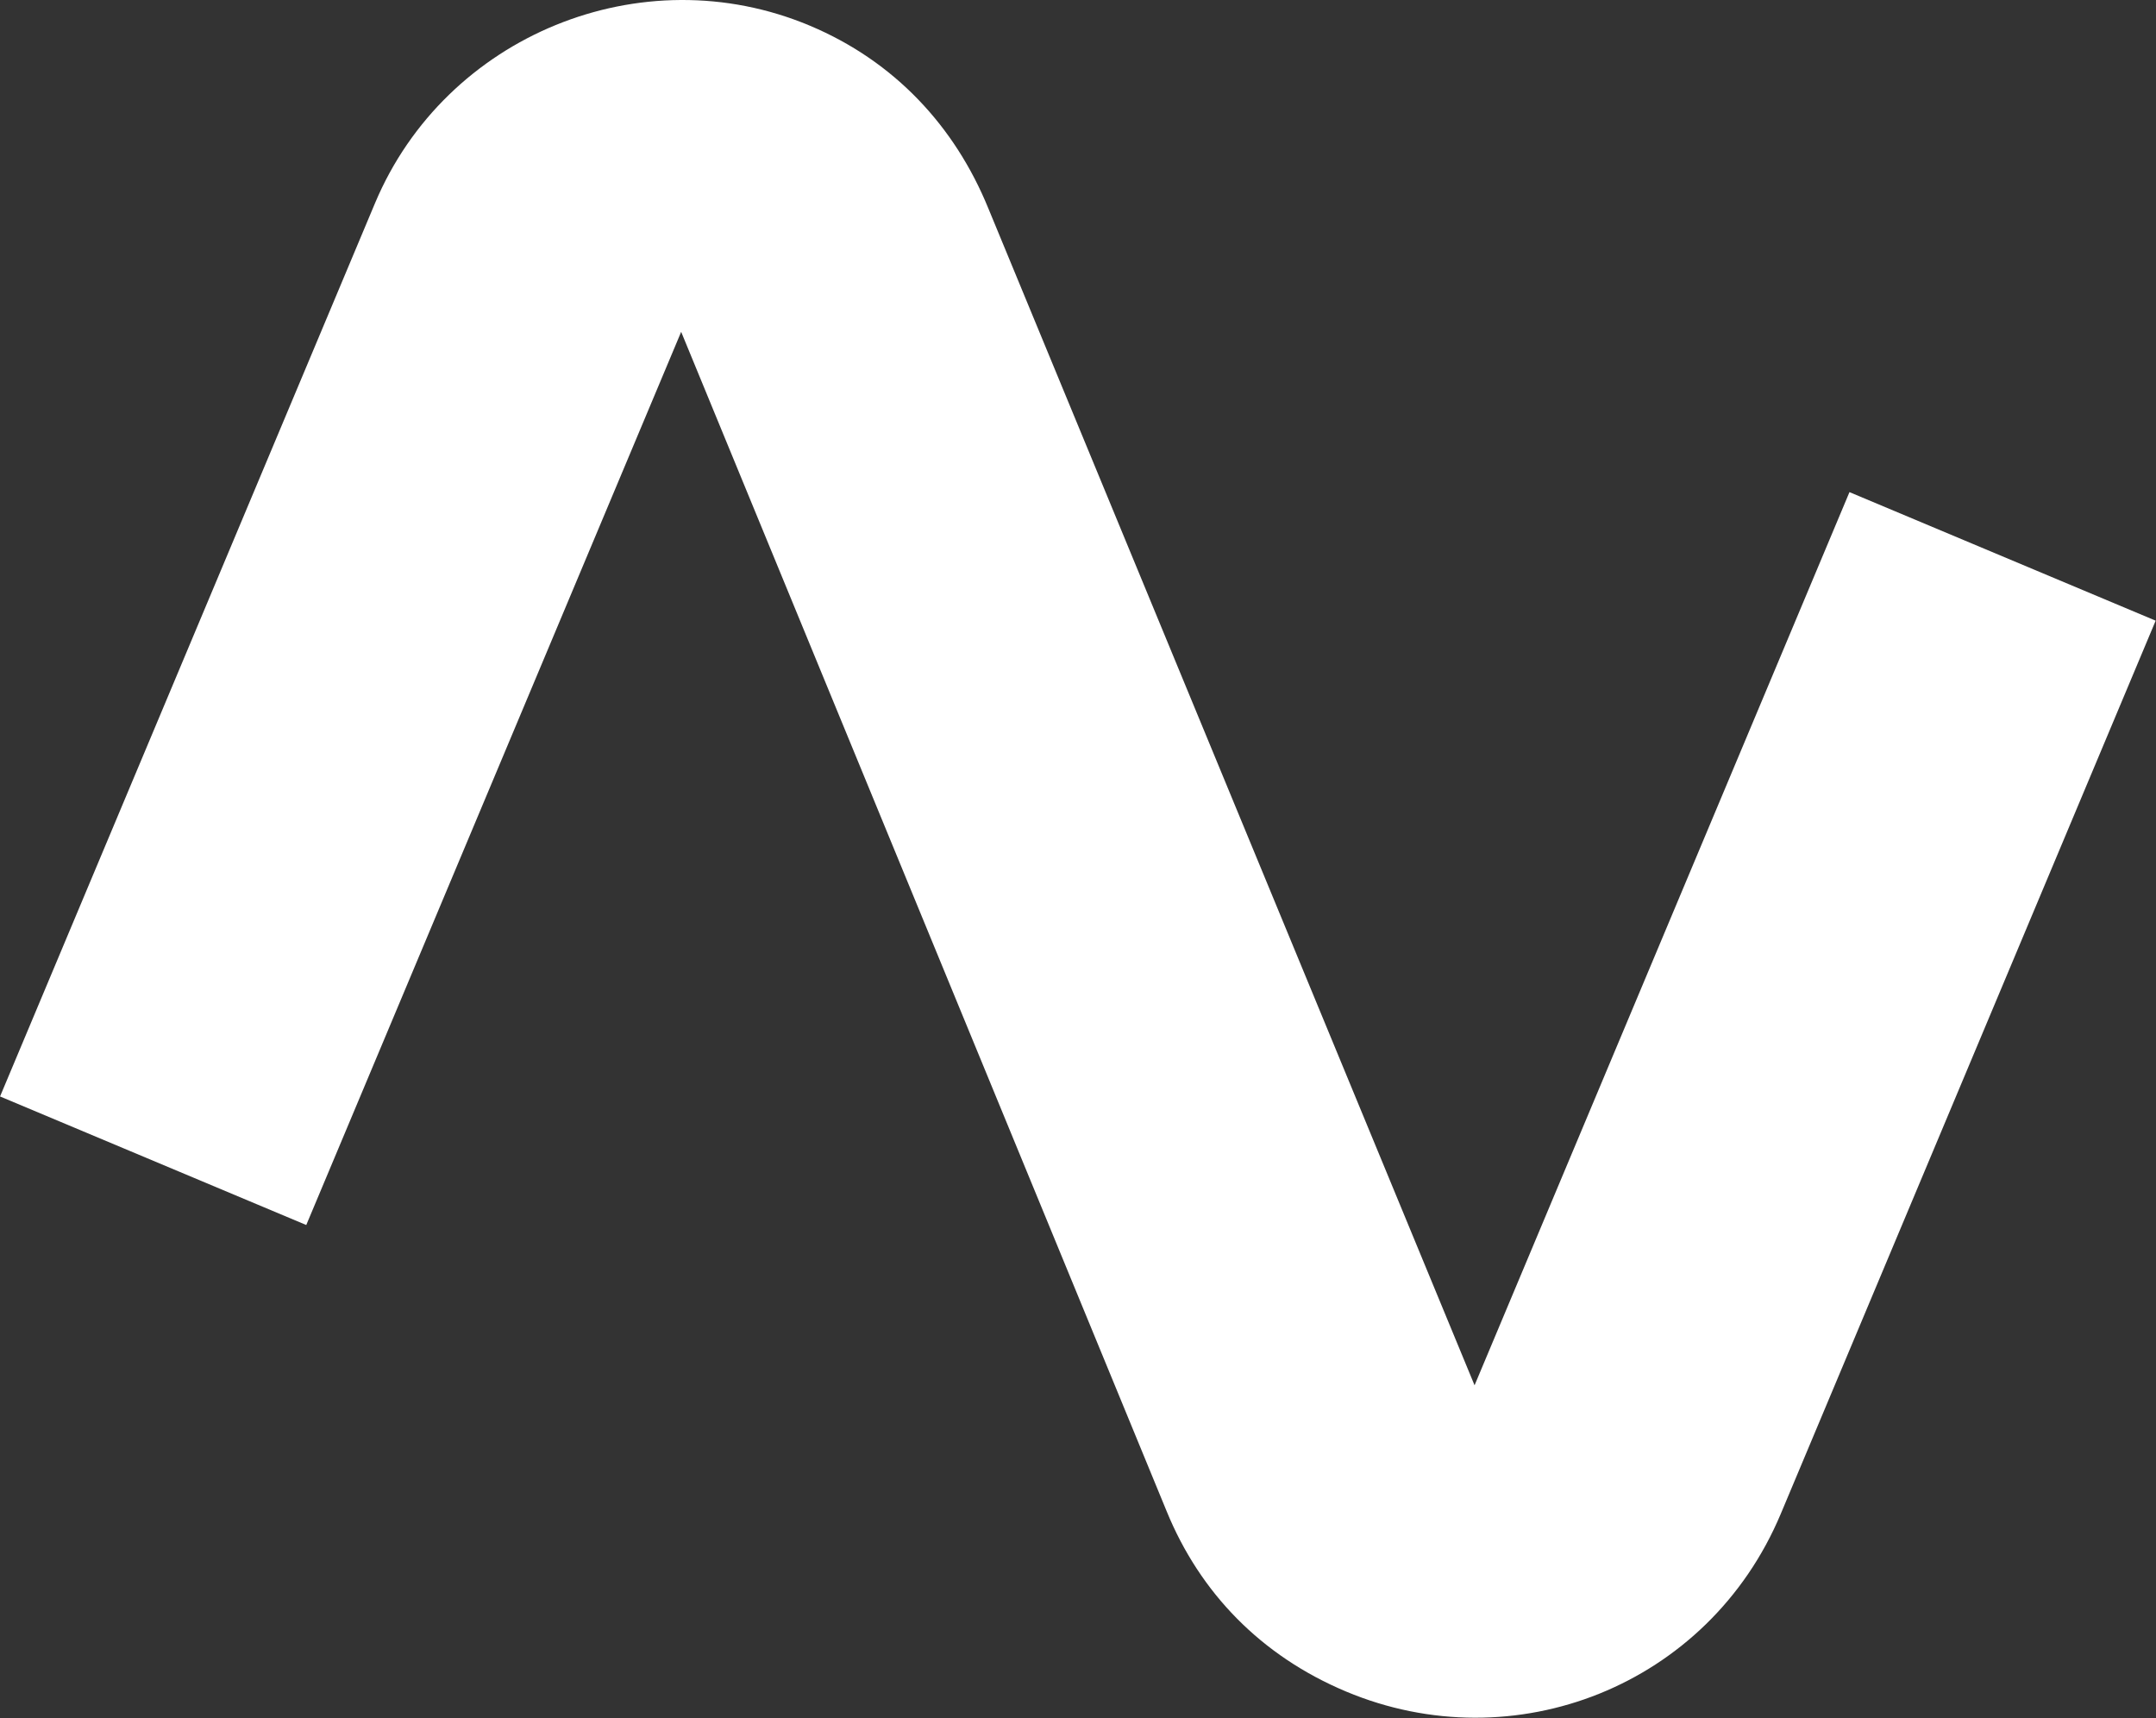
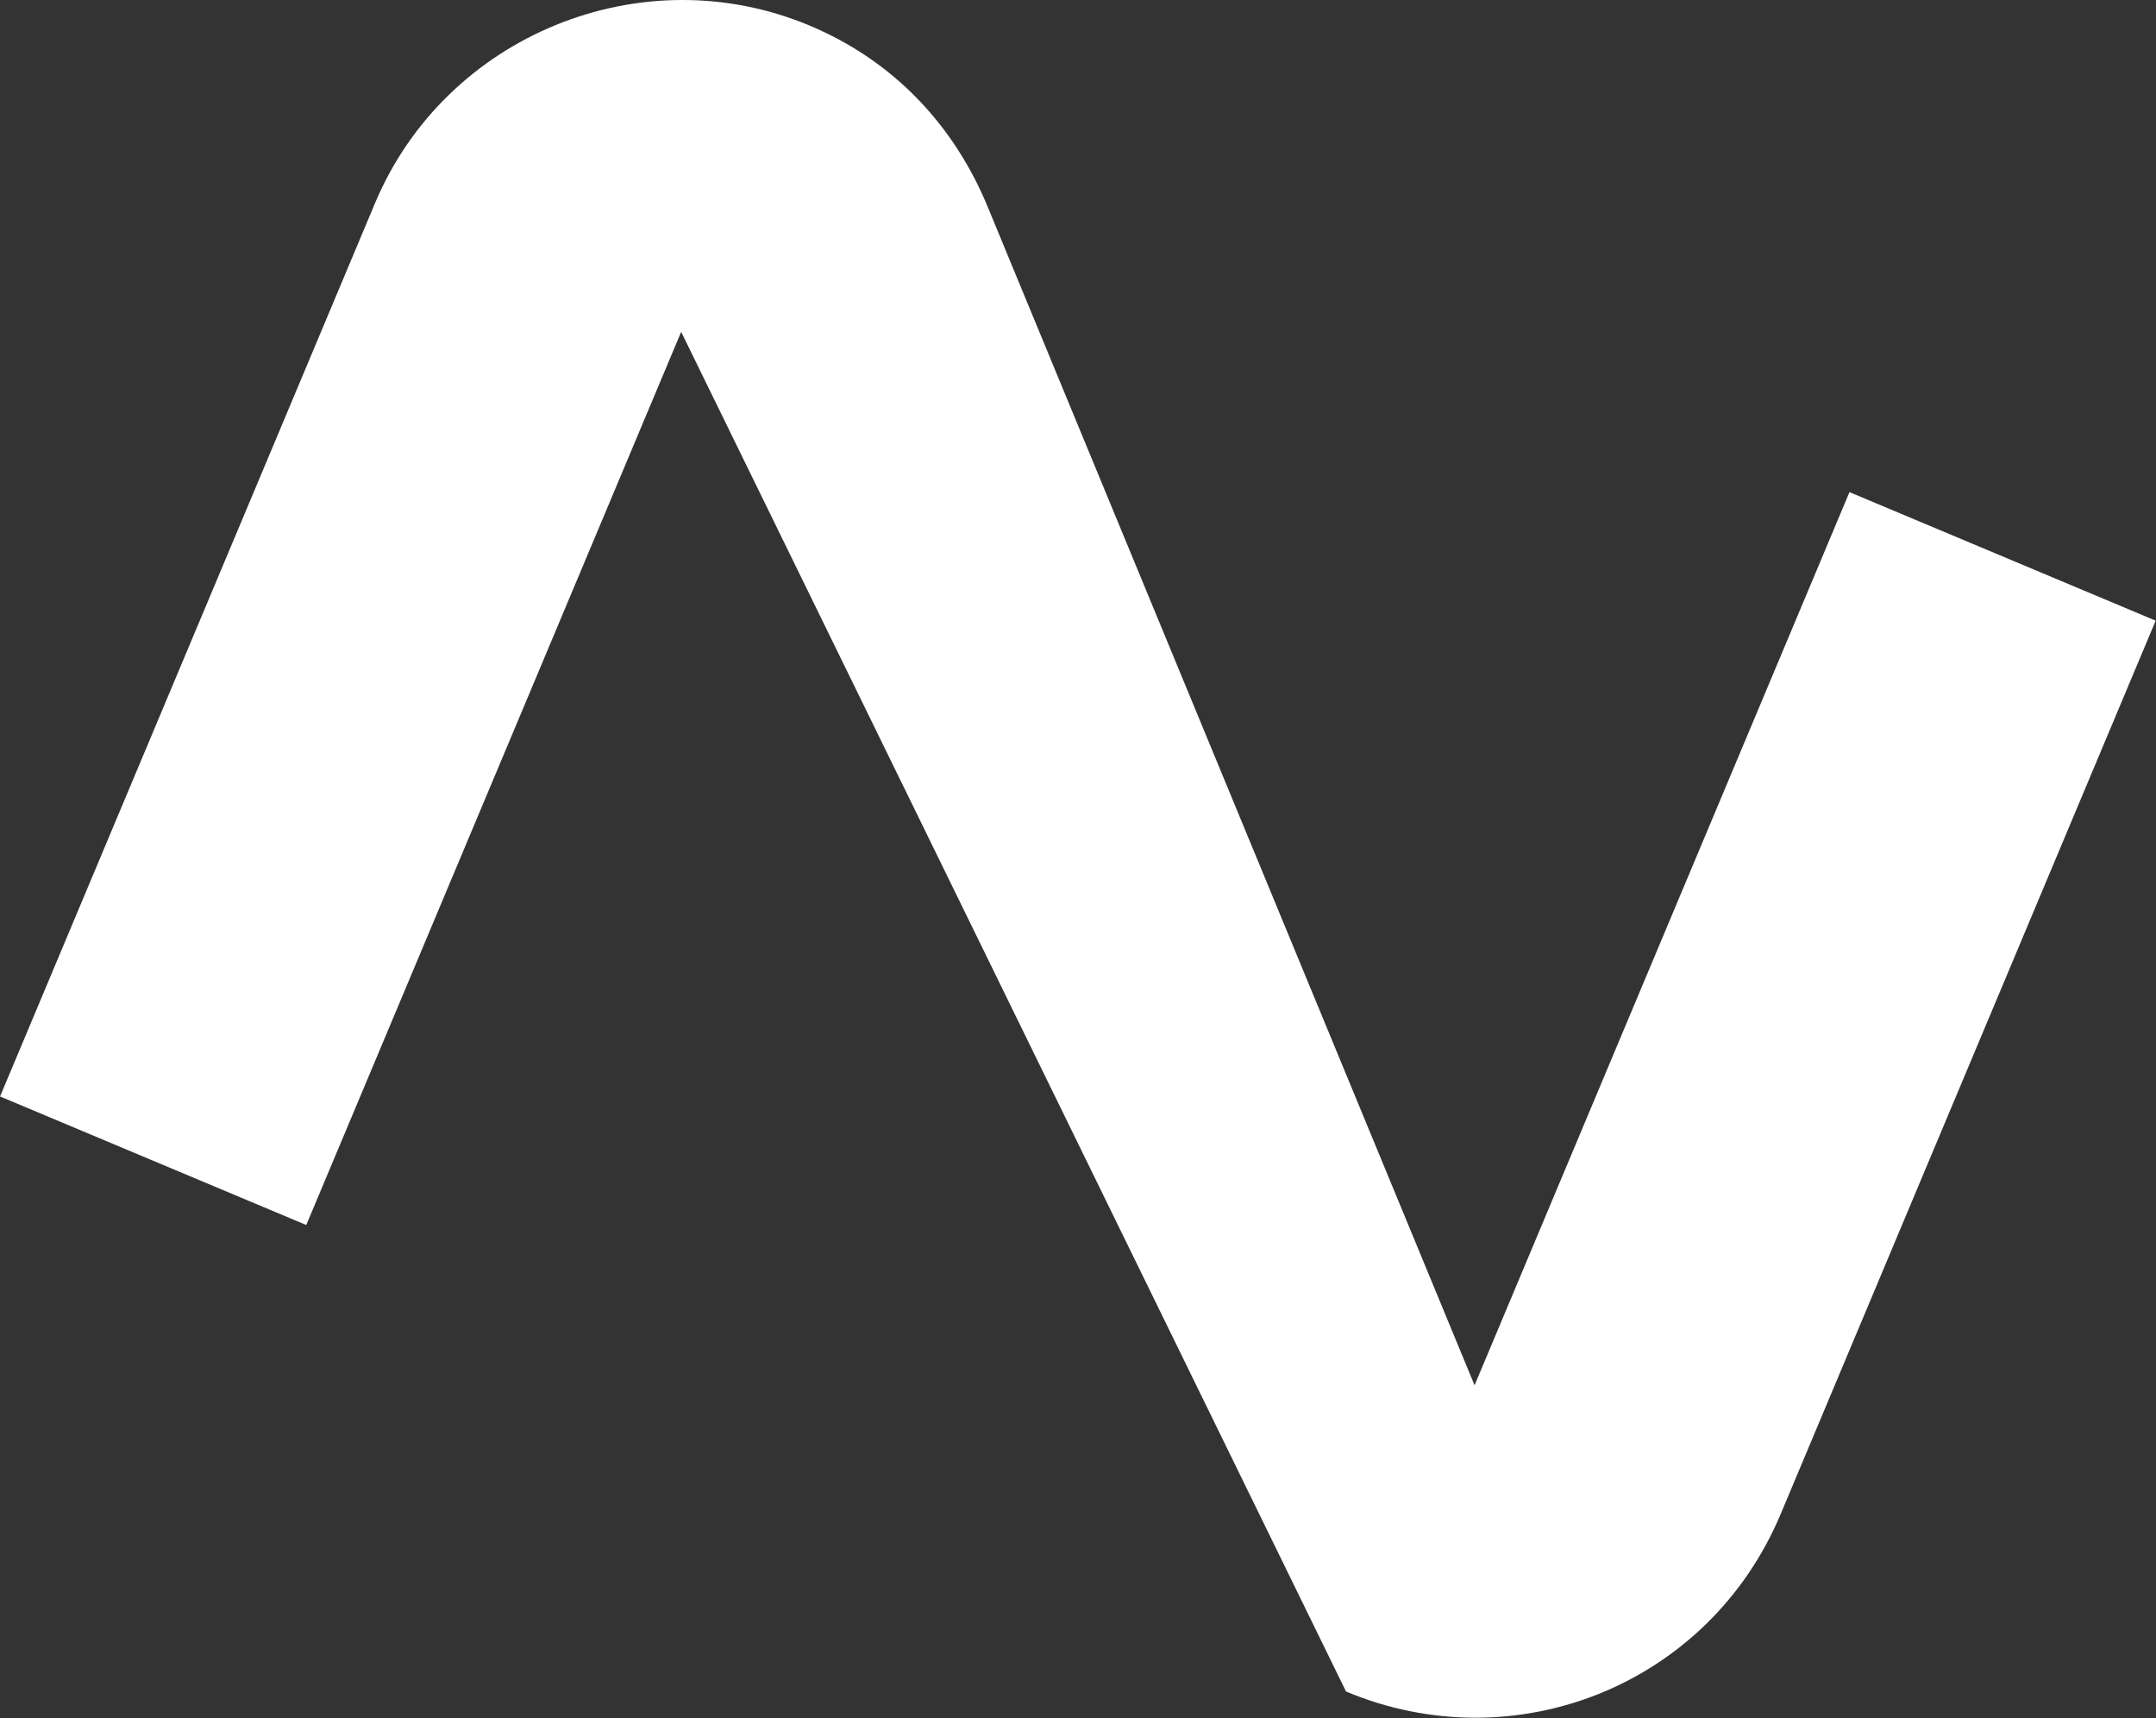
<svg xmlns="http://www.w3.org/2000/svg" width="1172" height="934" viewBox="0 0 1172 934" fill="none">
  <rect x="0" y="0" width="1172" height="934" fill="#333333" stroke="none" />
-   <path d="M1005.37 267.502L1171.82 337.375L968.025 822.87C928.721 916.501 823.015 957.785 731.696 919.451C685.458 900.042 652.279 865.72 634.17 821.408L370.282 180.381L166.485 665.875L0.029 596.001L203.827 110.507C242.161 19.188 348.837 -24.408 440.156 13.925C486.393 33.335 519.088 68.813 537.197 113.124L801.569 752.996L1005.37 267.502Z" fill="white" />
+   <path d="M1005.37 267.502L1171.82 337.375L968.025 822.87C928.721 916.501 823.015 957.785 731.696 919.451L370.282 180.381L166.485 665.875L0.029 596.001L203.827 110.507C242.161 19.188 348.837 -24.408 440.156 13.925C486.393 33.335 519.088 68.813 537.197 113.124L801.569 752.996L1005.37 267.502Z" fill="white" />
</svg>